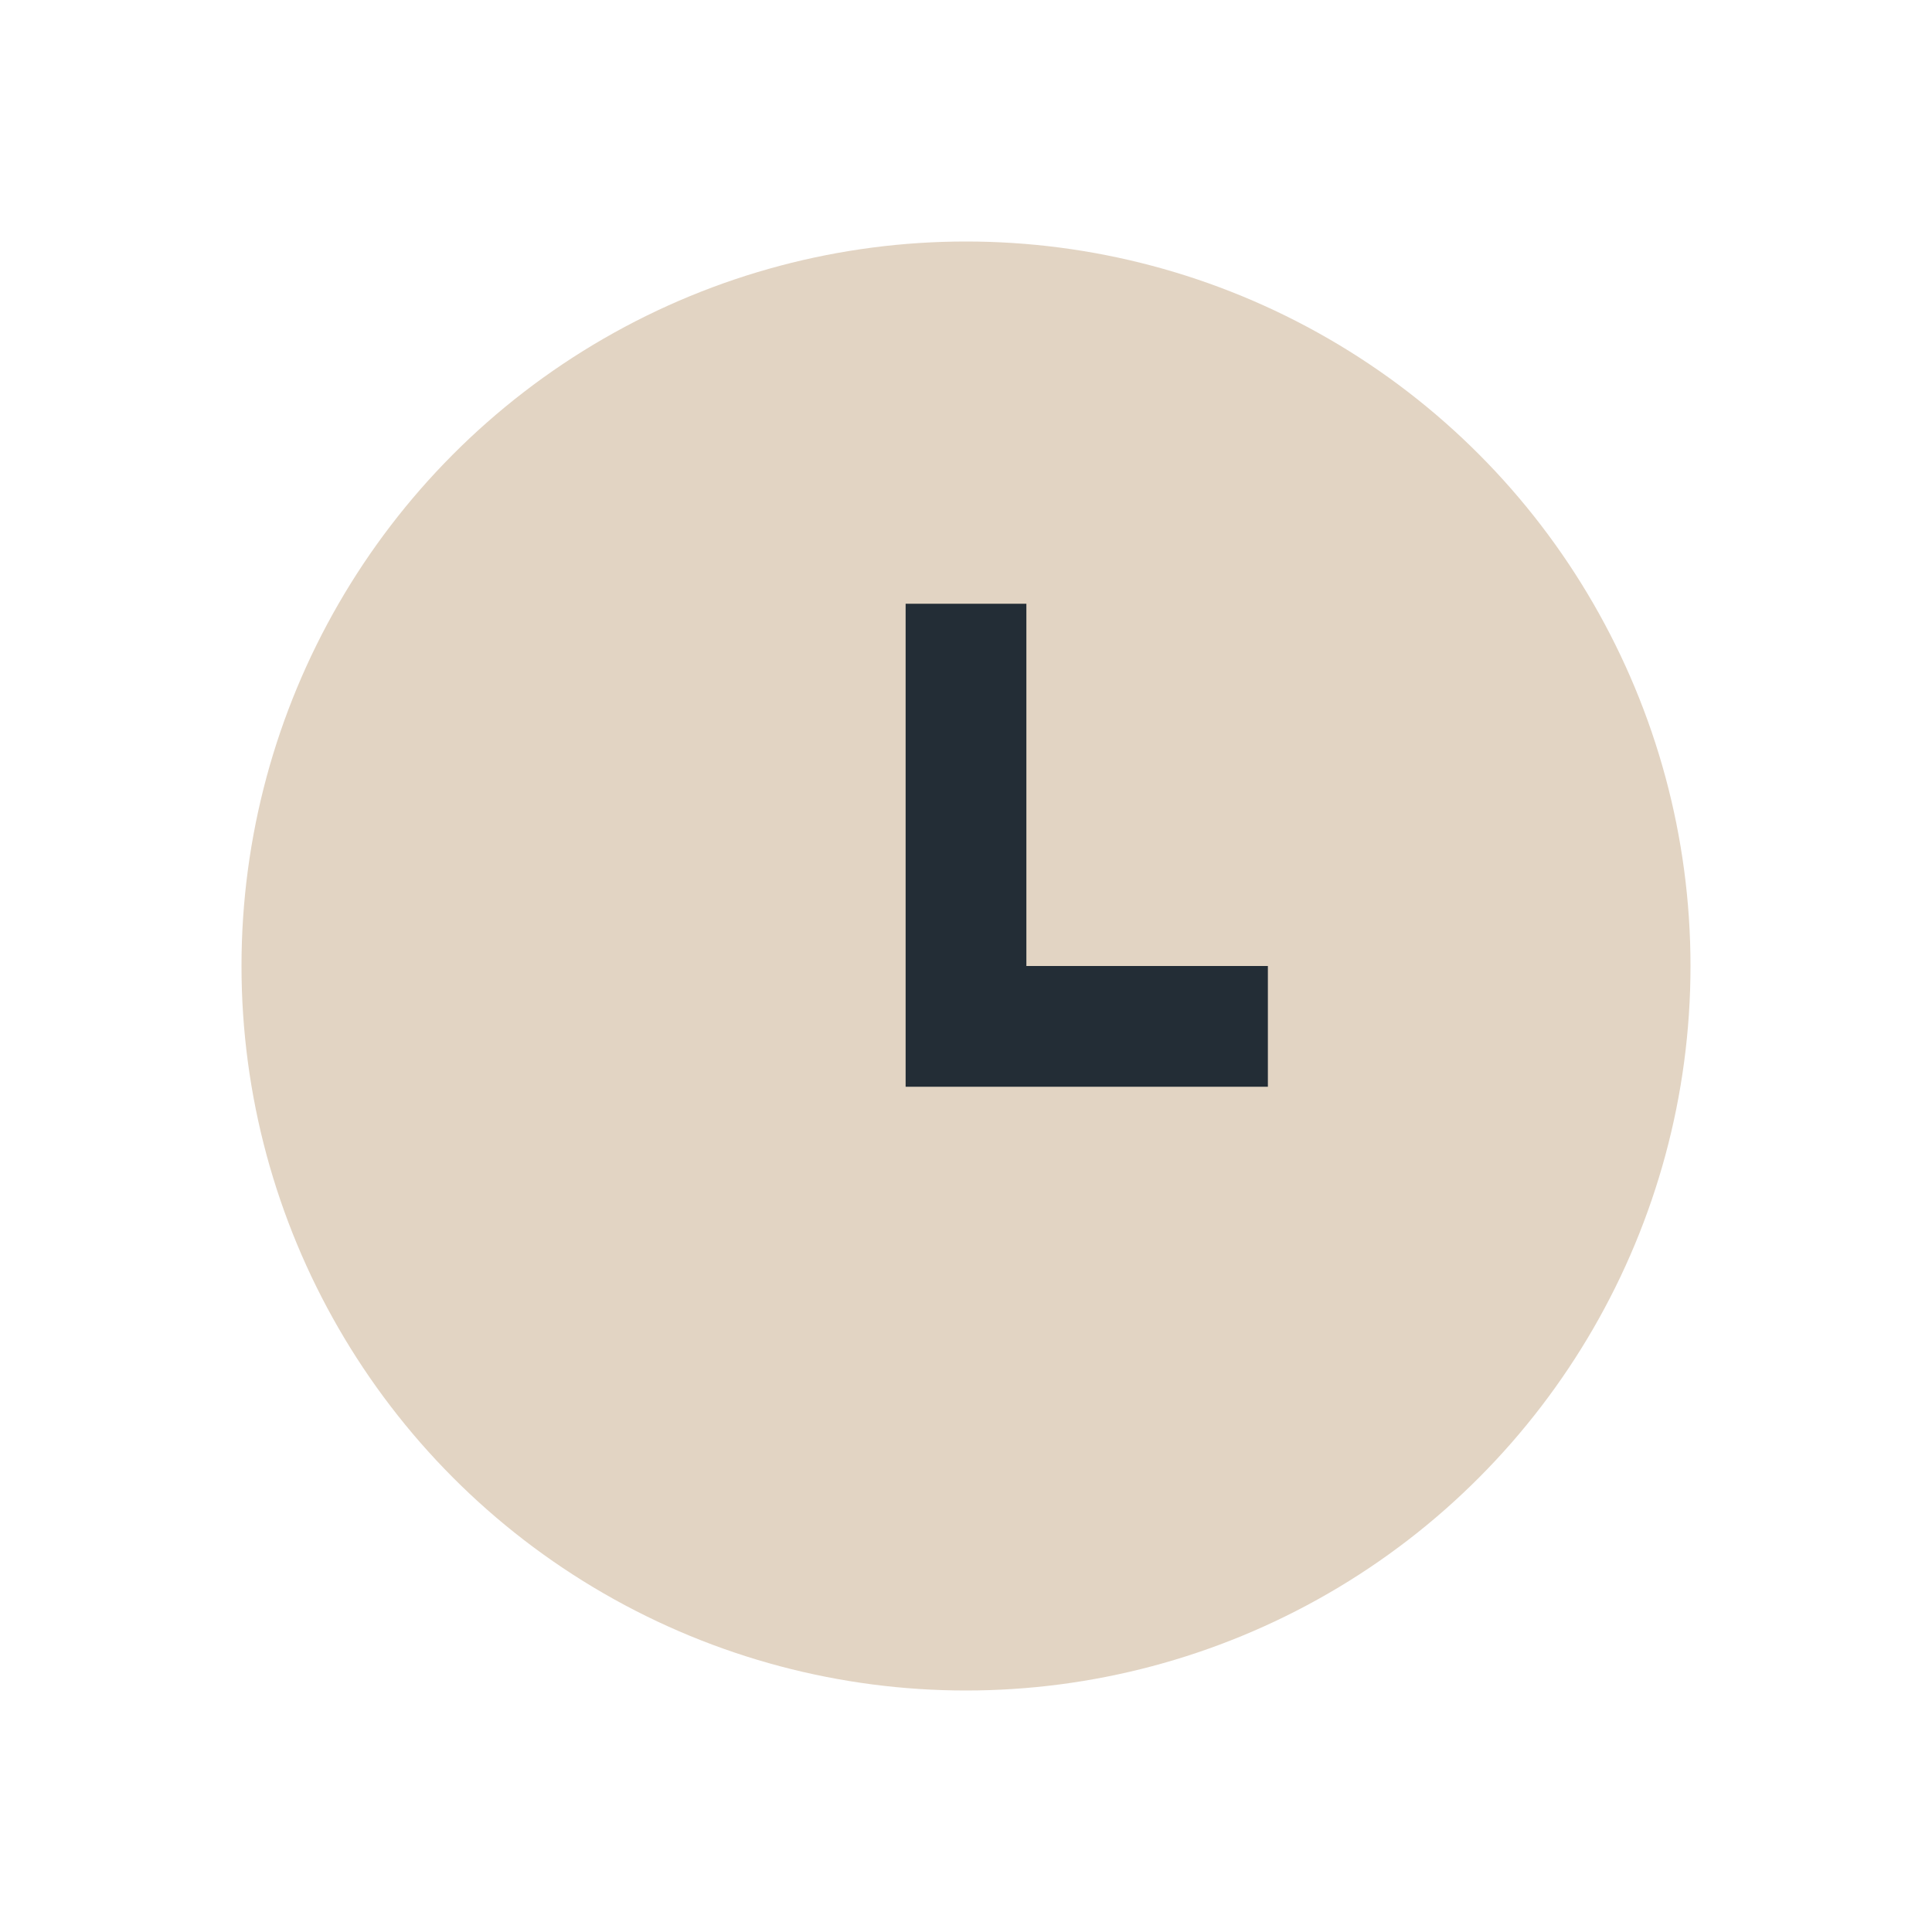
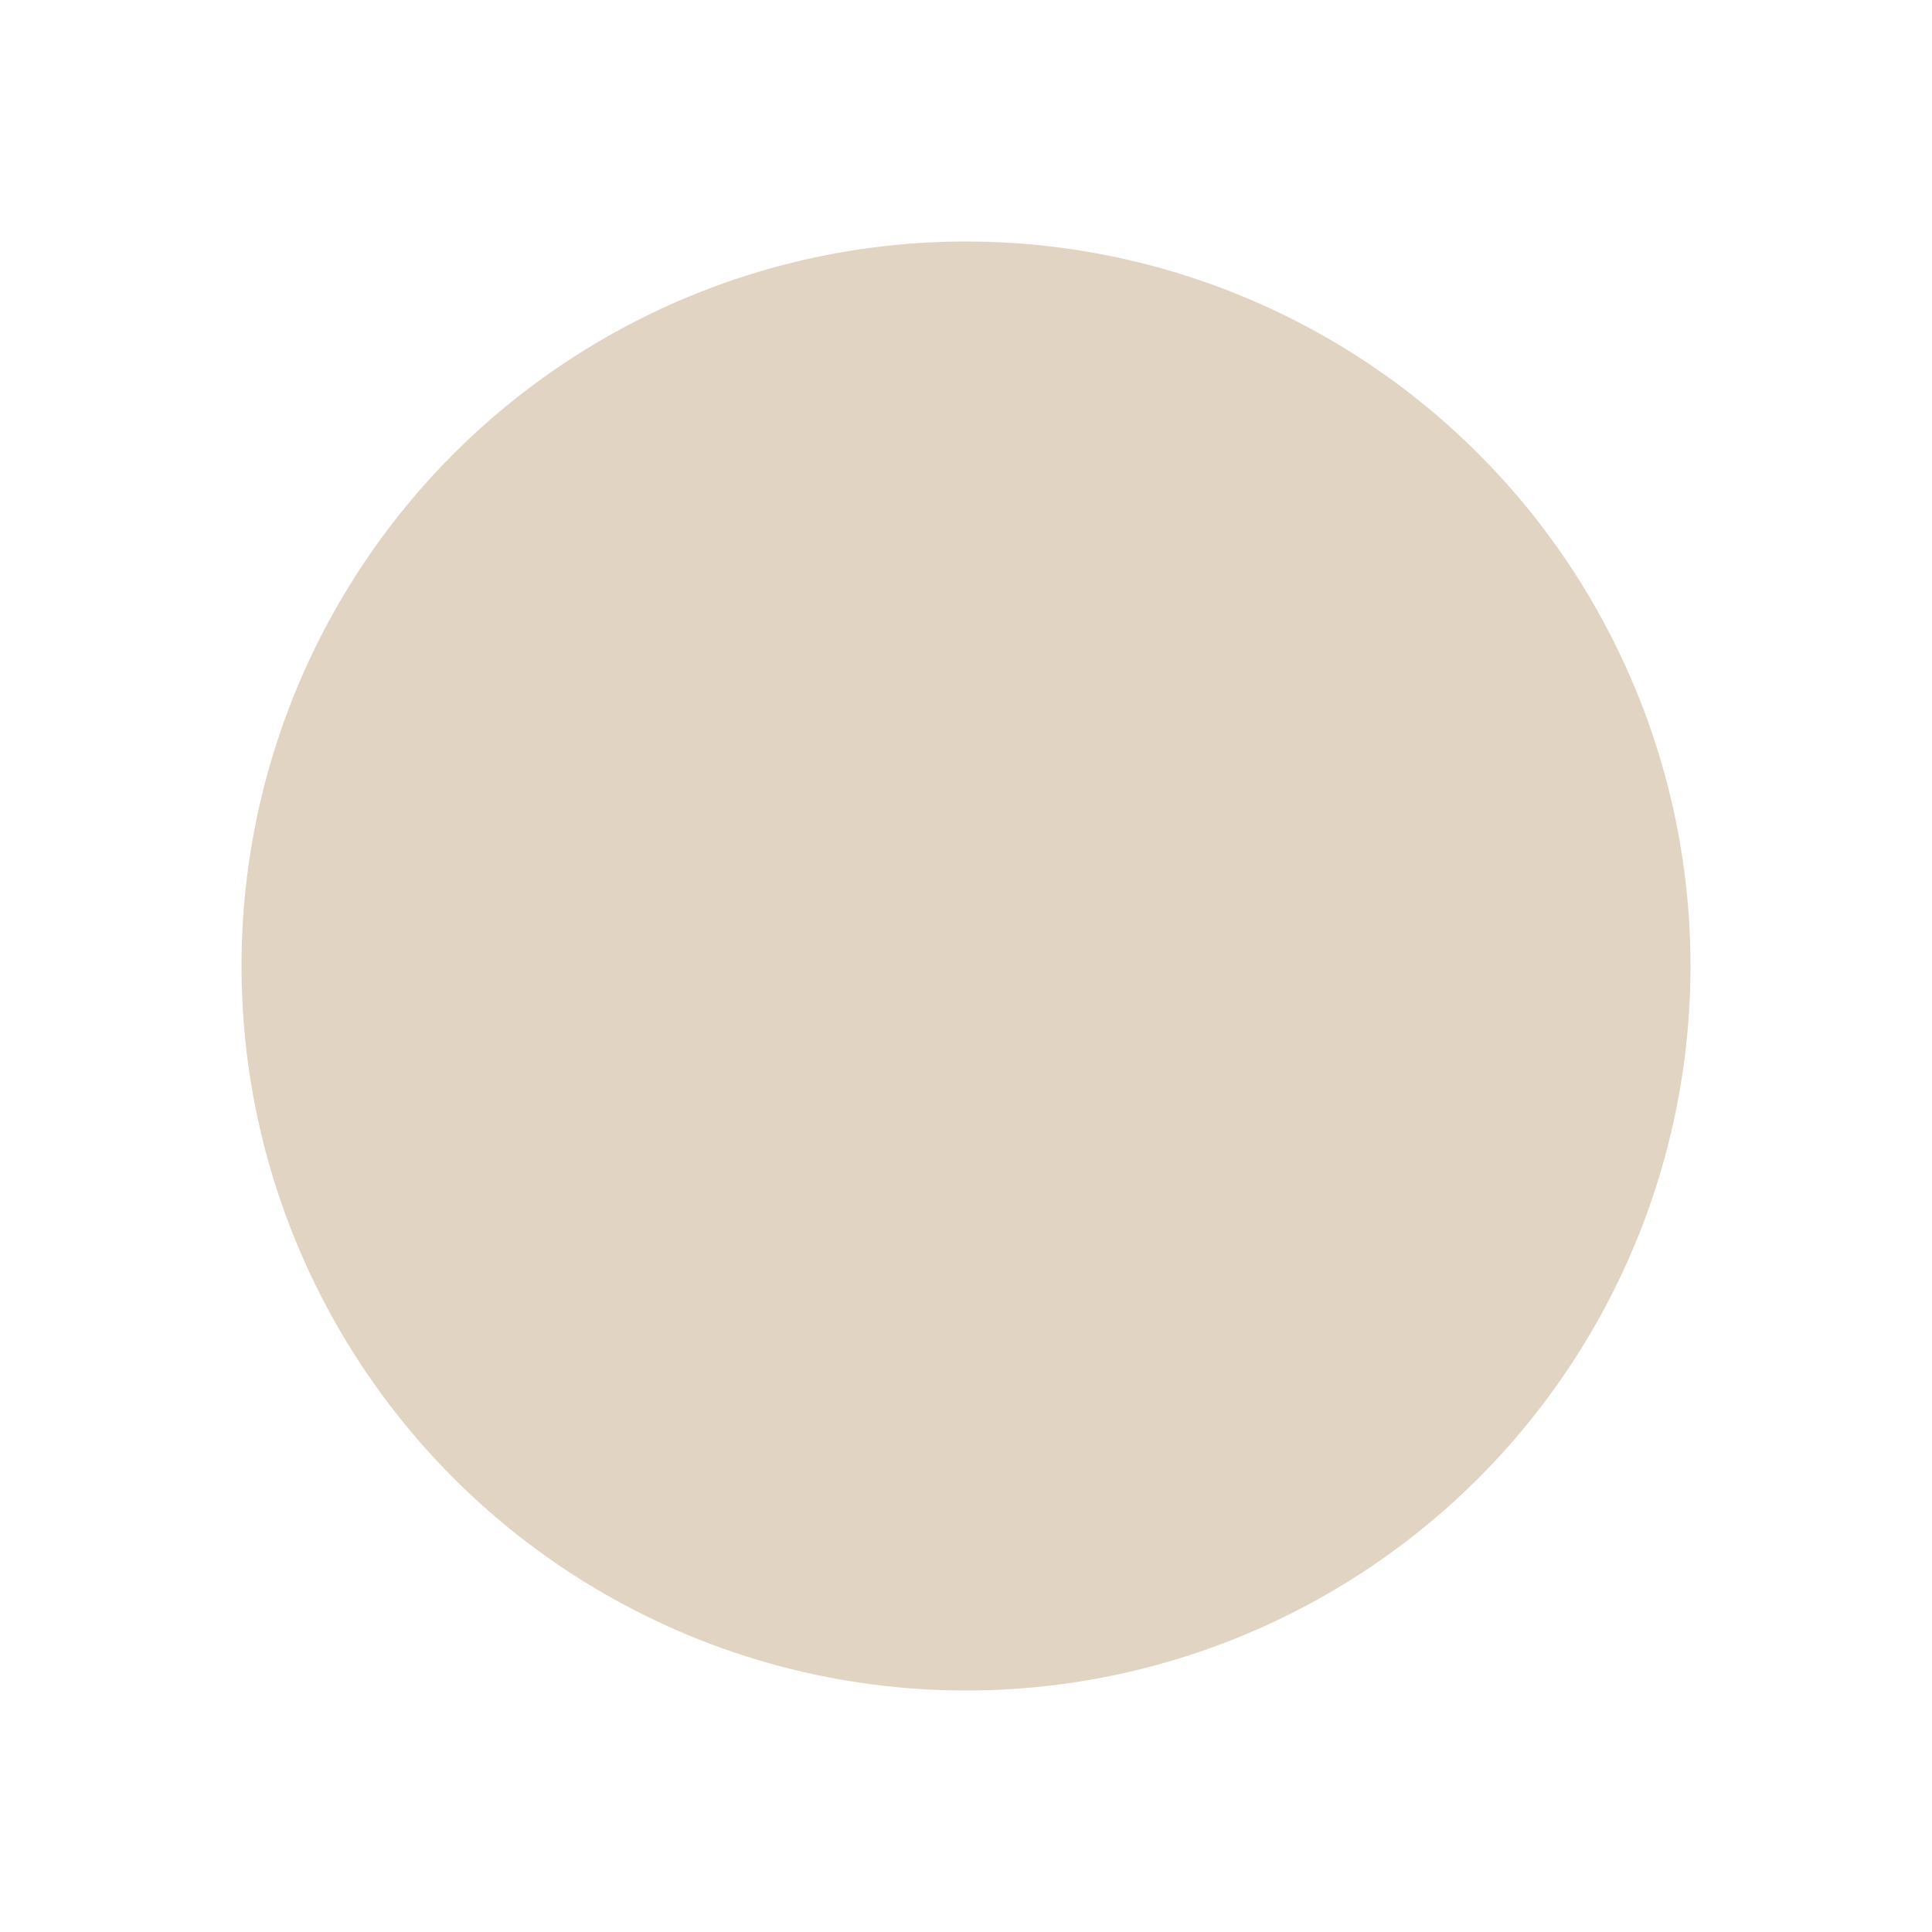
<svg xmlns="http://www.w3.org/2000/svg" width="32" height="32" viewBox="0 0 32 32">
  <circle cx="16" cy="16" r="12" fill="#E2D4C3" />
-   <path d="M16 10v7h5" stroke="#232D36" stroke-width="2" fill="none" />
</svg>